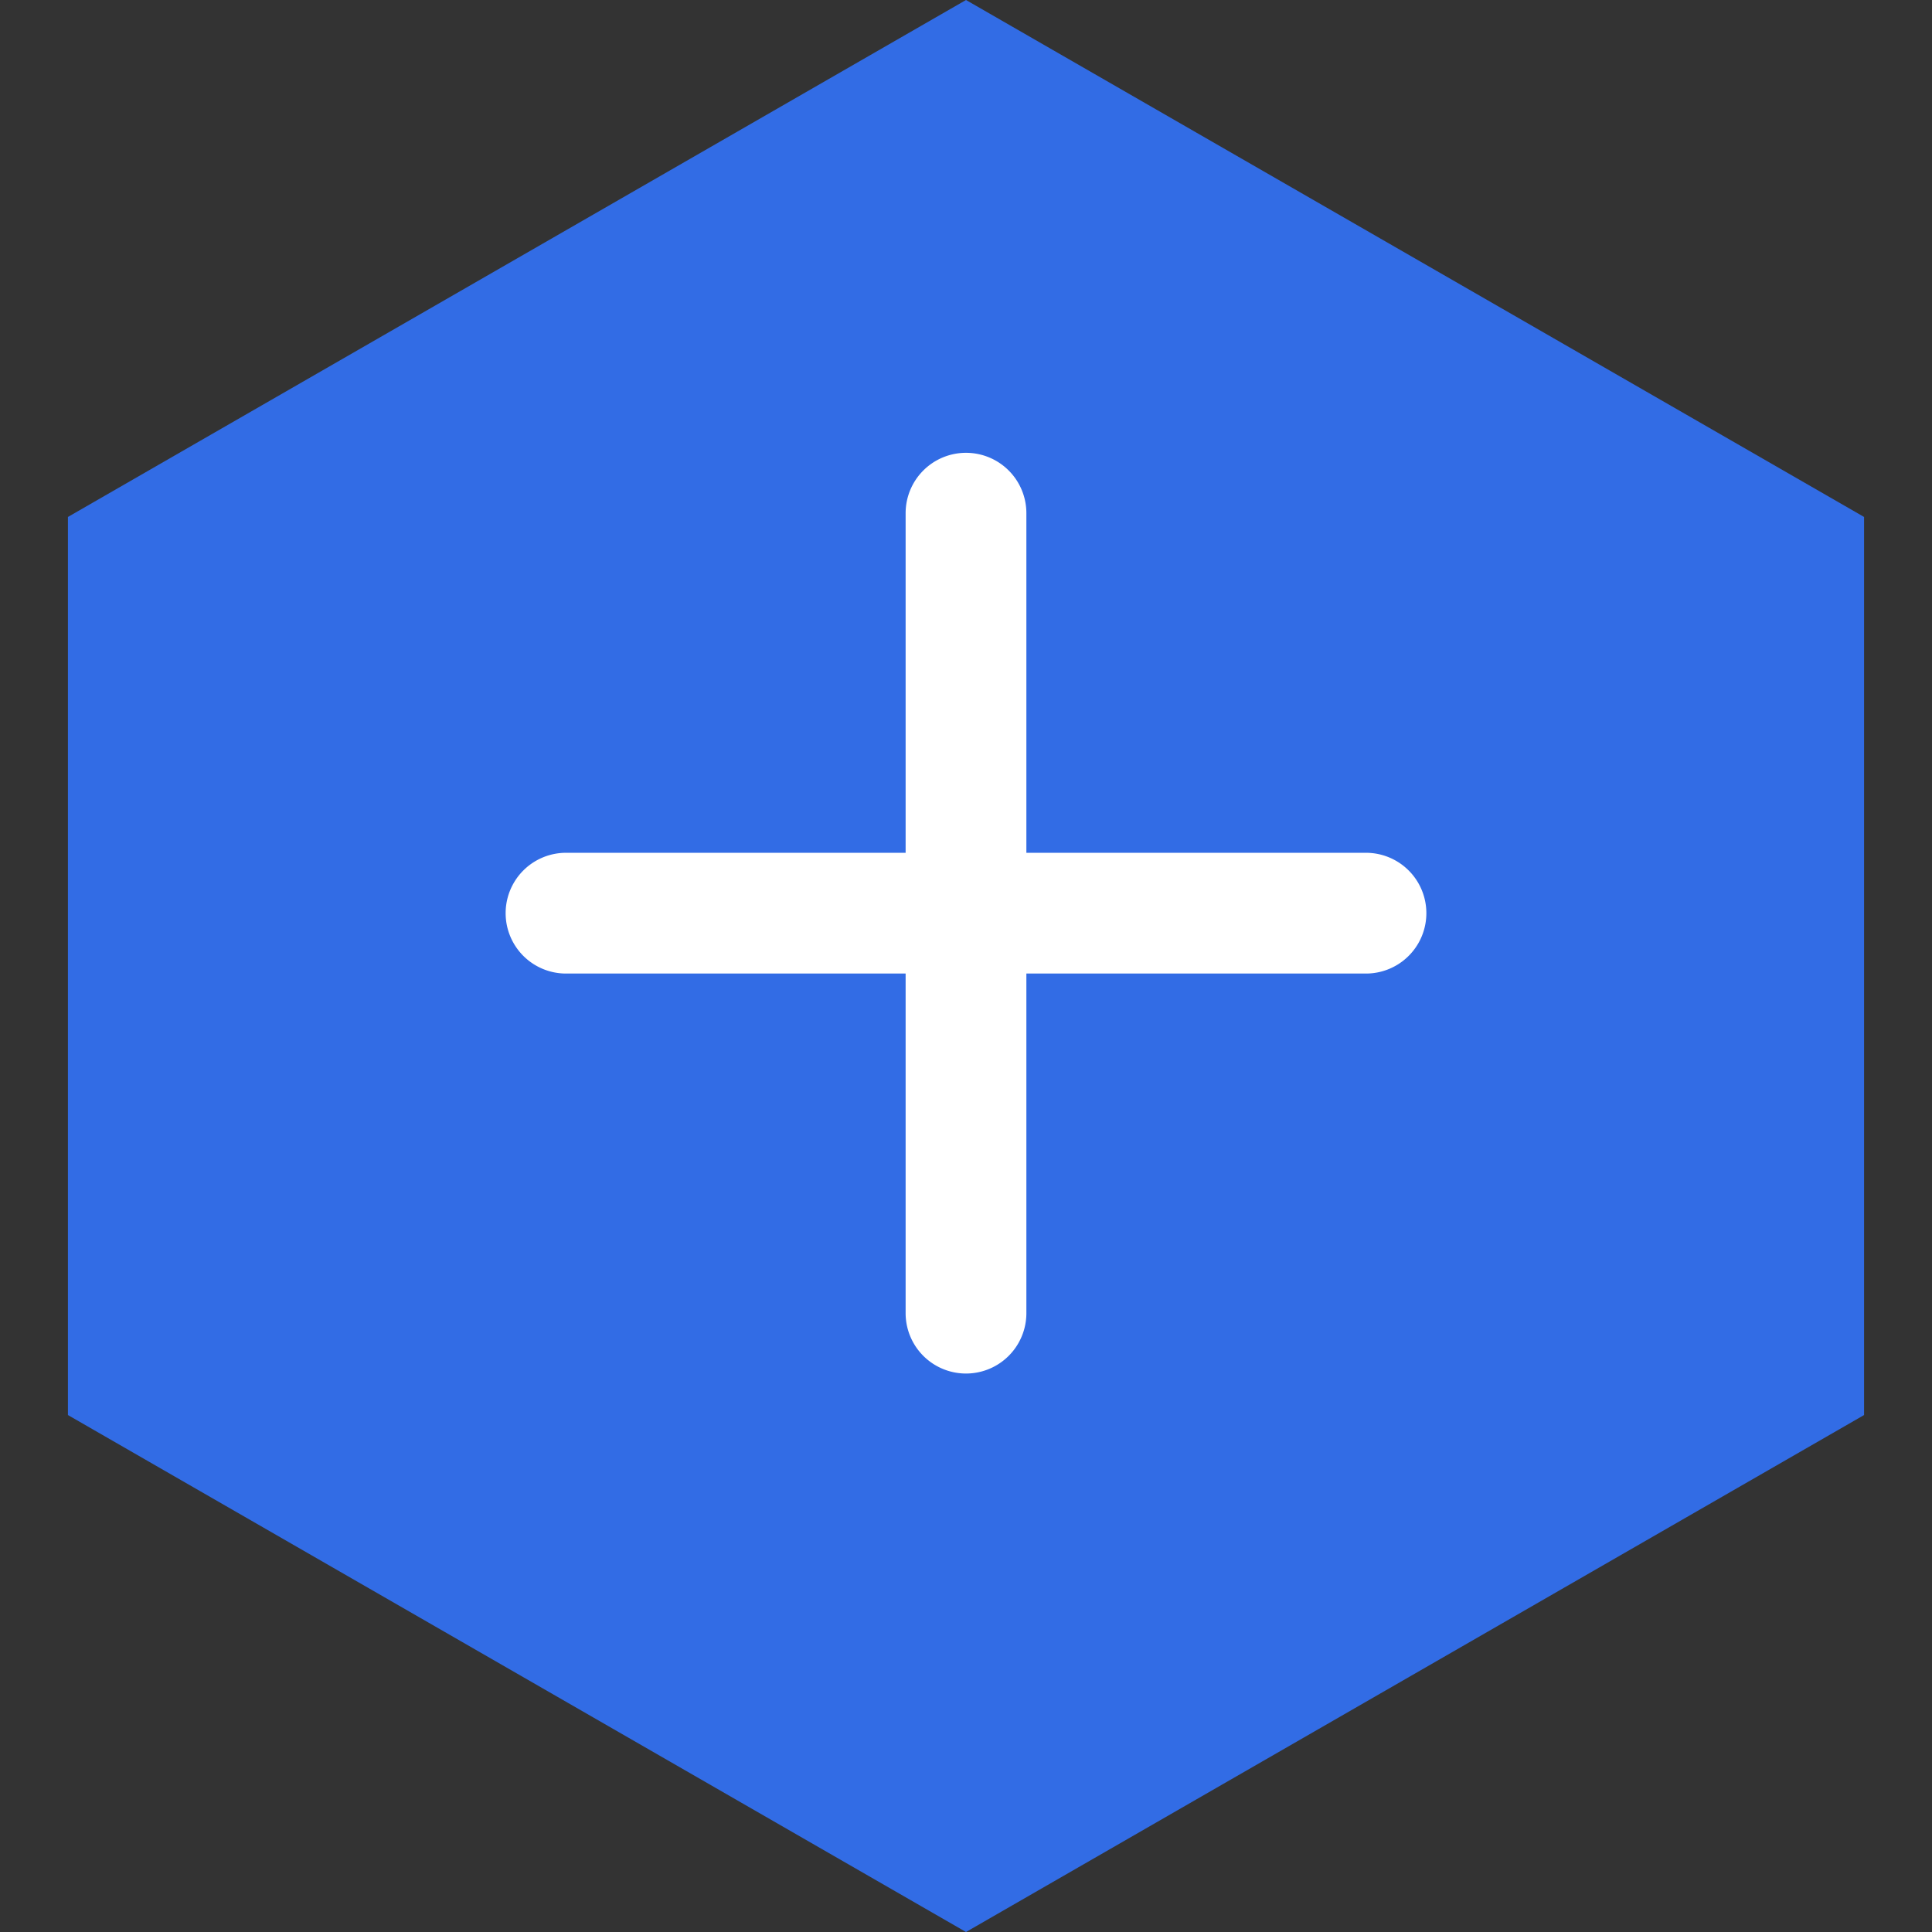
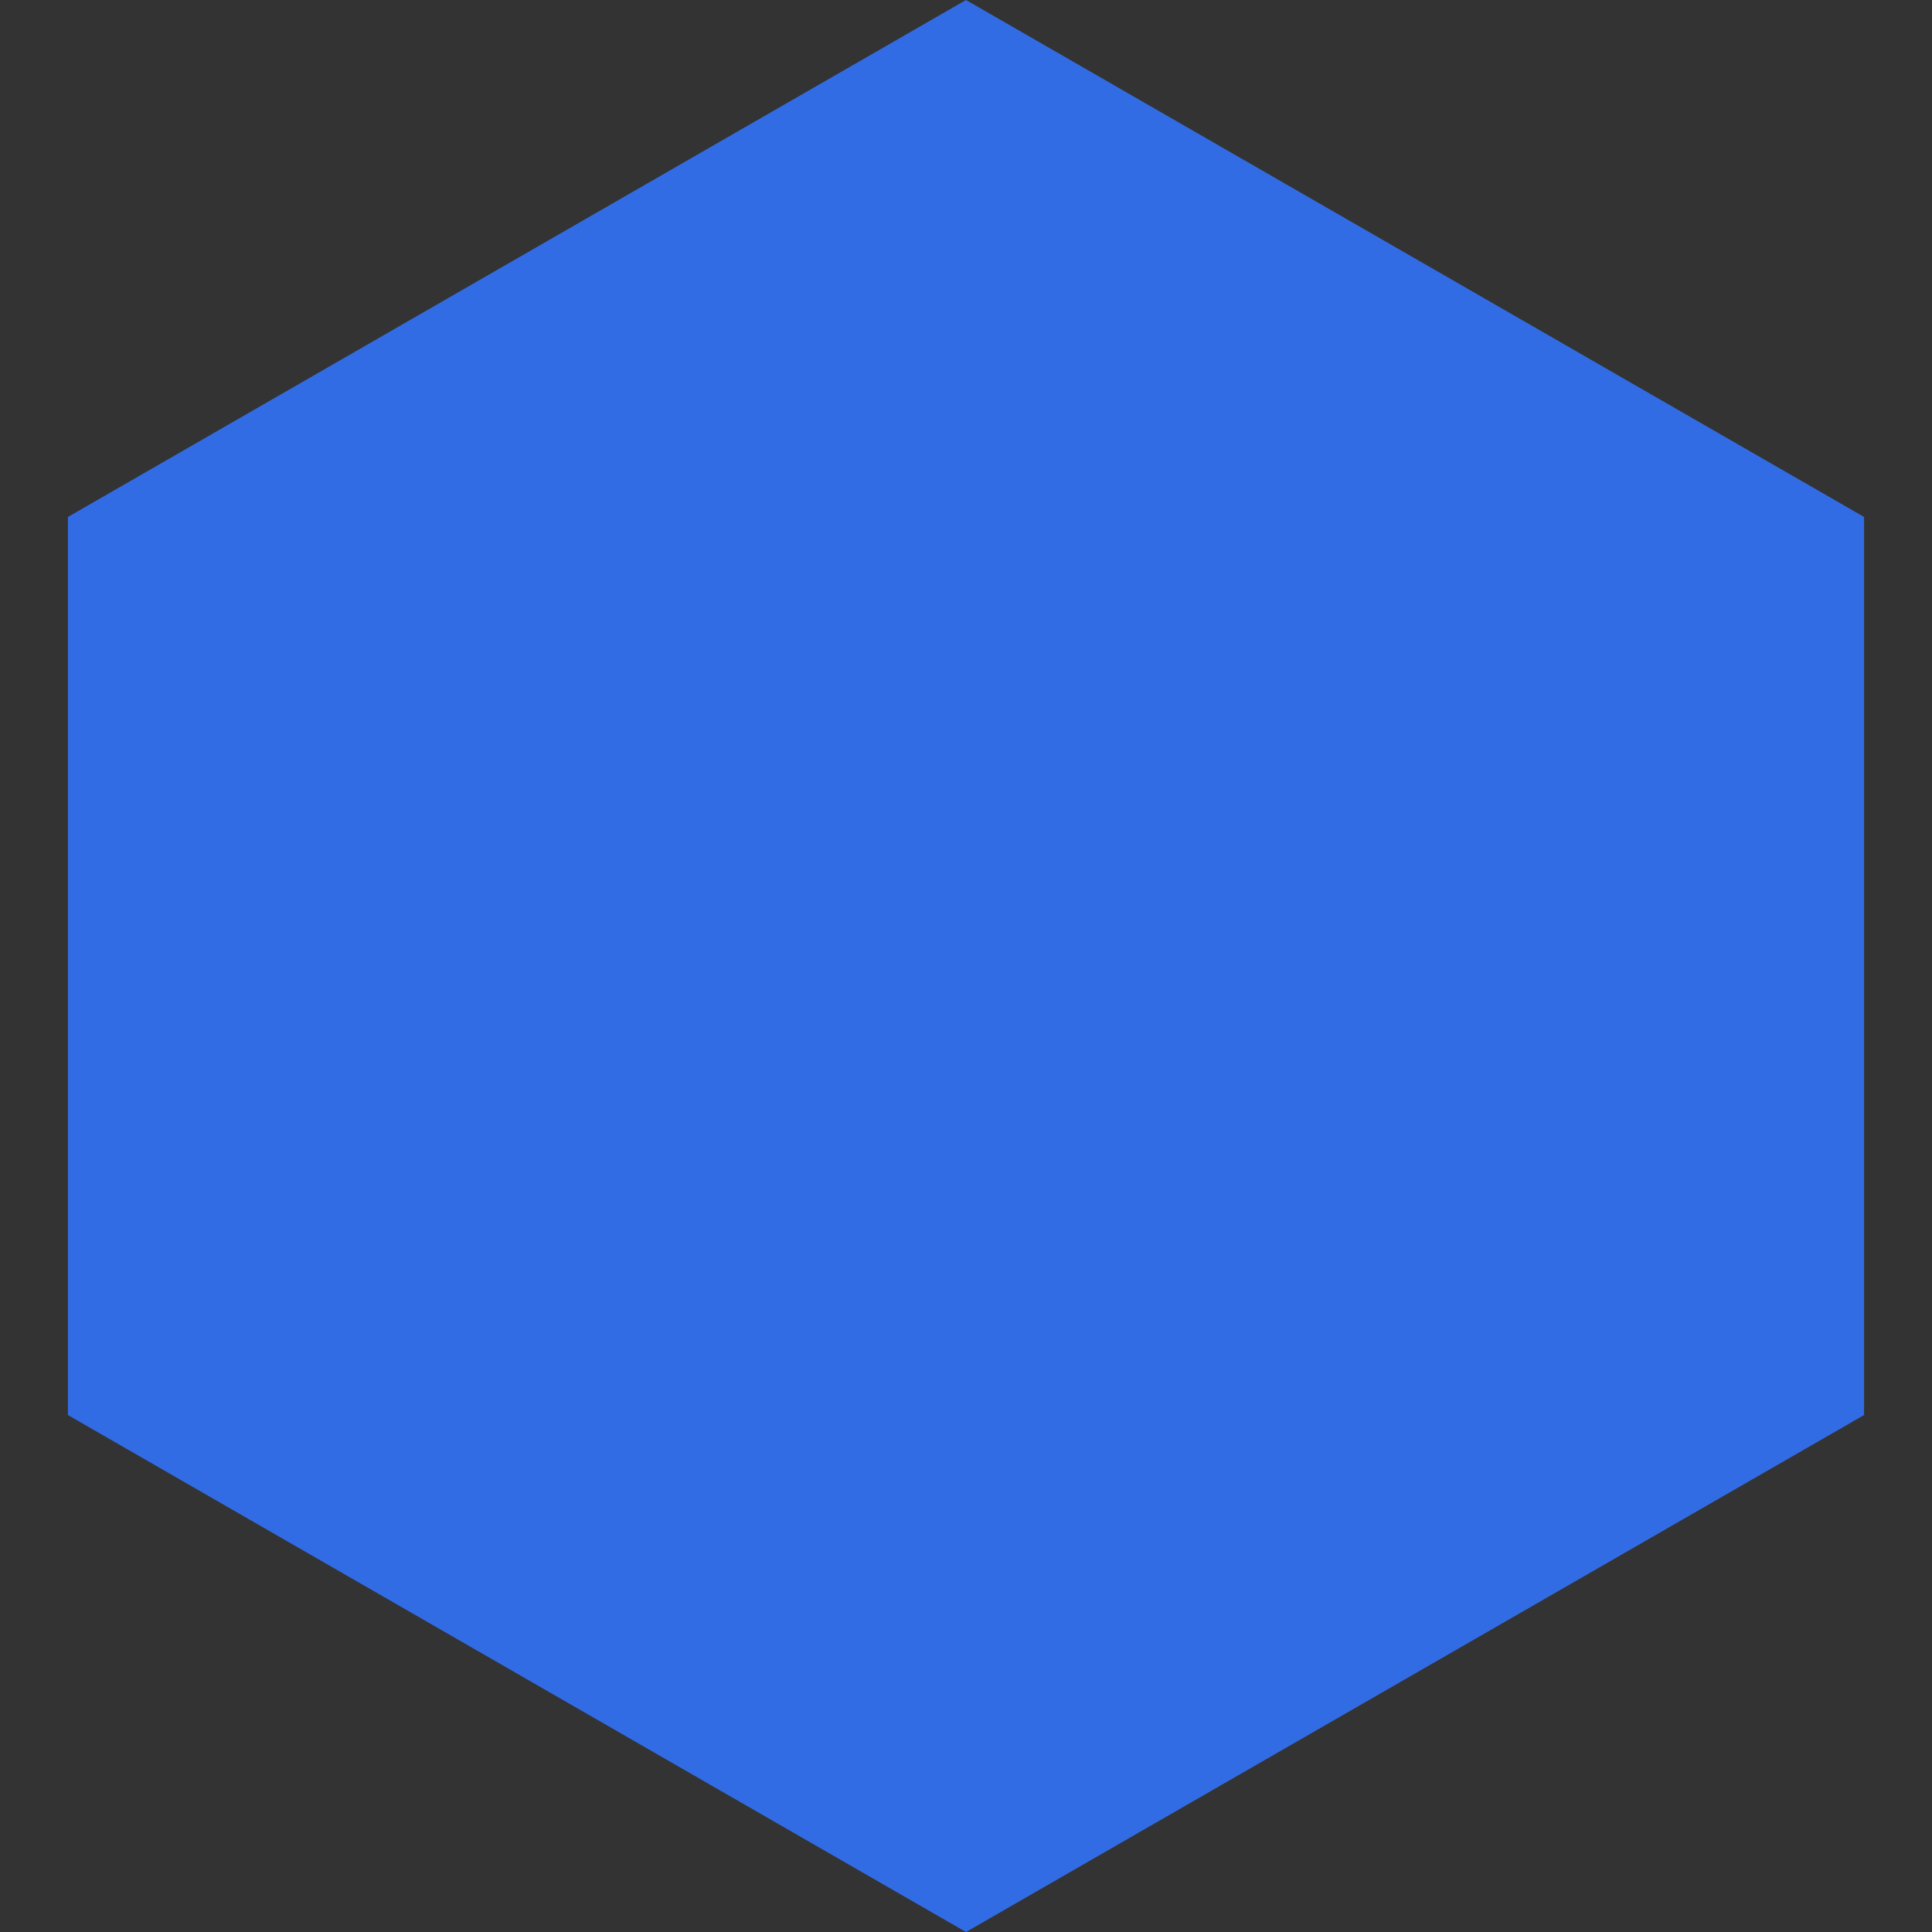
<svg xmlns="http://www.w3.org/2000/svg" viewBox="0 0 512 512">
  <rect x="0" y="0" width="512" height="512" fill="#333333" stroke="none" />
  <path fill="#326CE5" d="M256 0l238 137v238l-238 137L18 375V137z" />
-   <path fill="#fff" d="M256 120a16 16 0 0116 16v90h90a16 16 0 010 32h-90v90a16 16 0 01-32 0v-90h-90a16 16 0 010-32h90v-90a16 16 0 0116-16z" />
</svg>